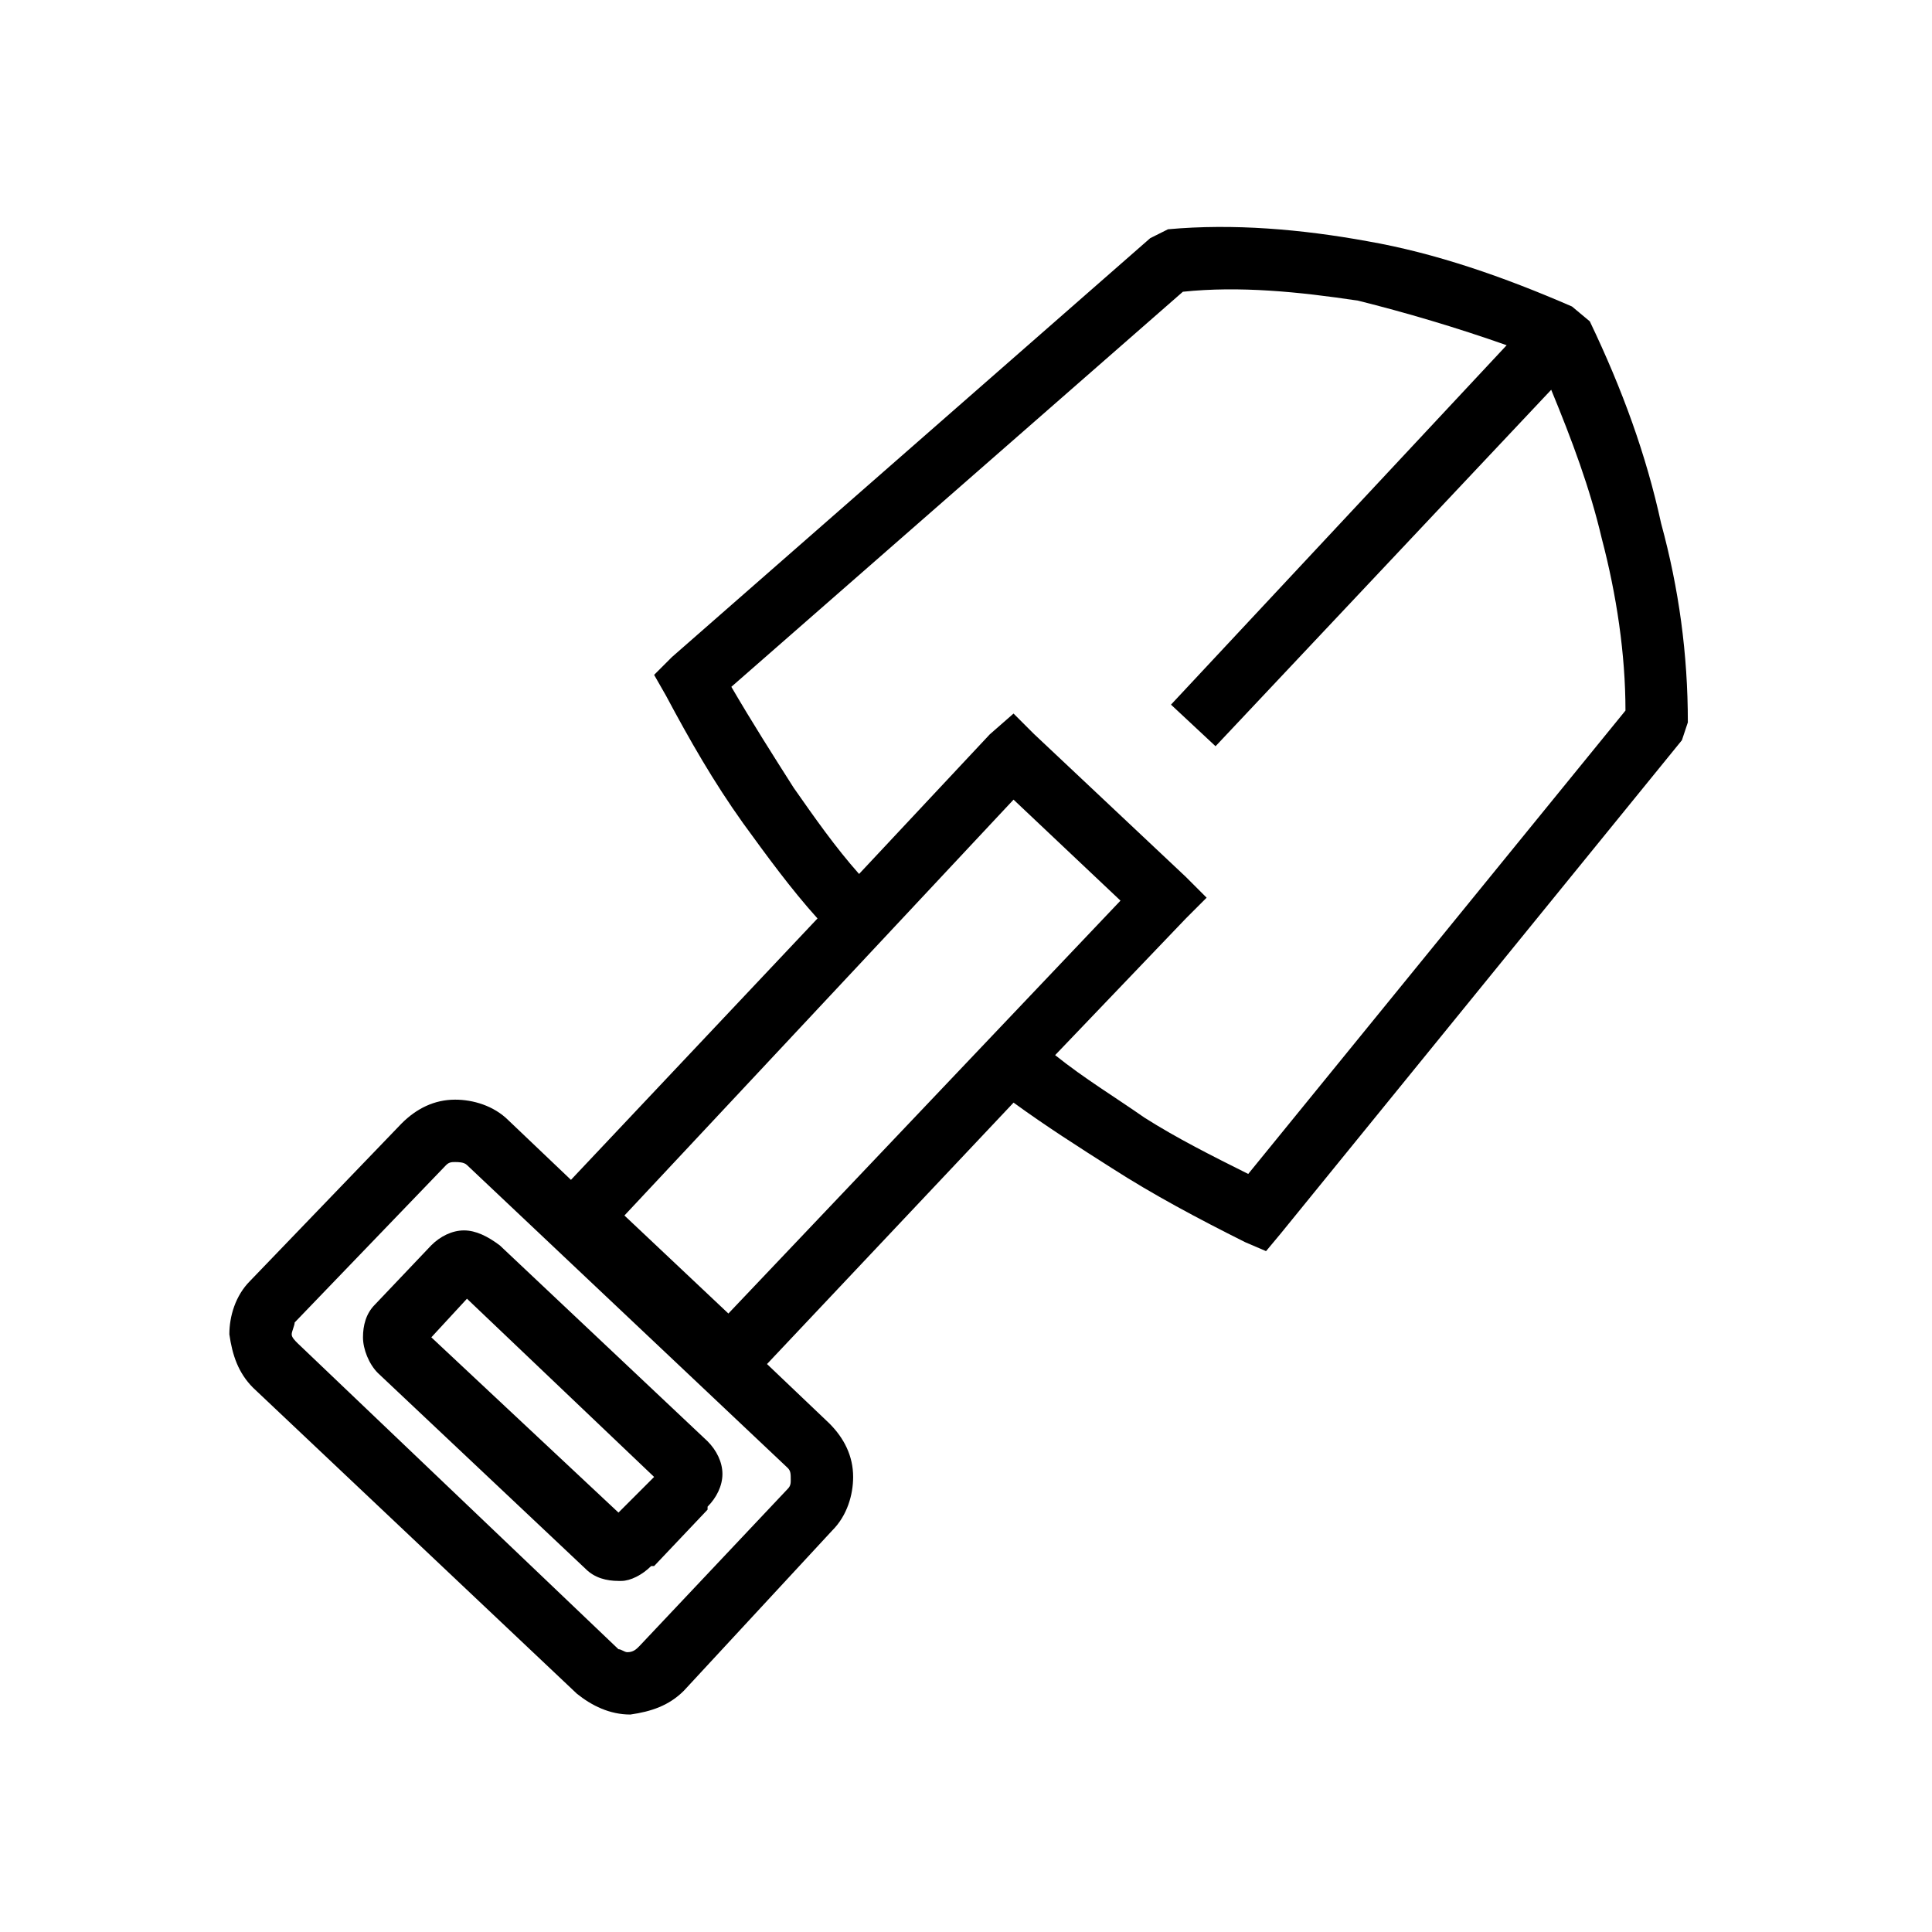
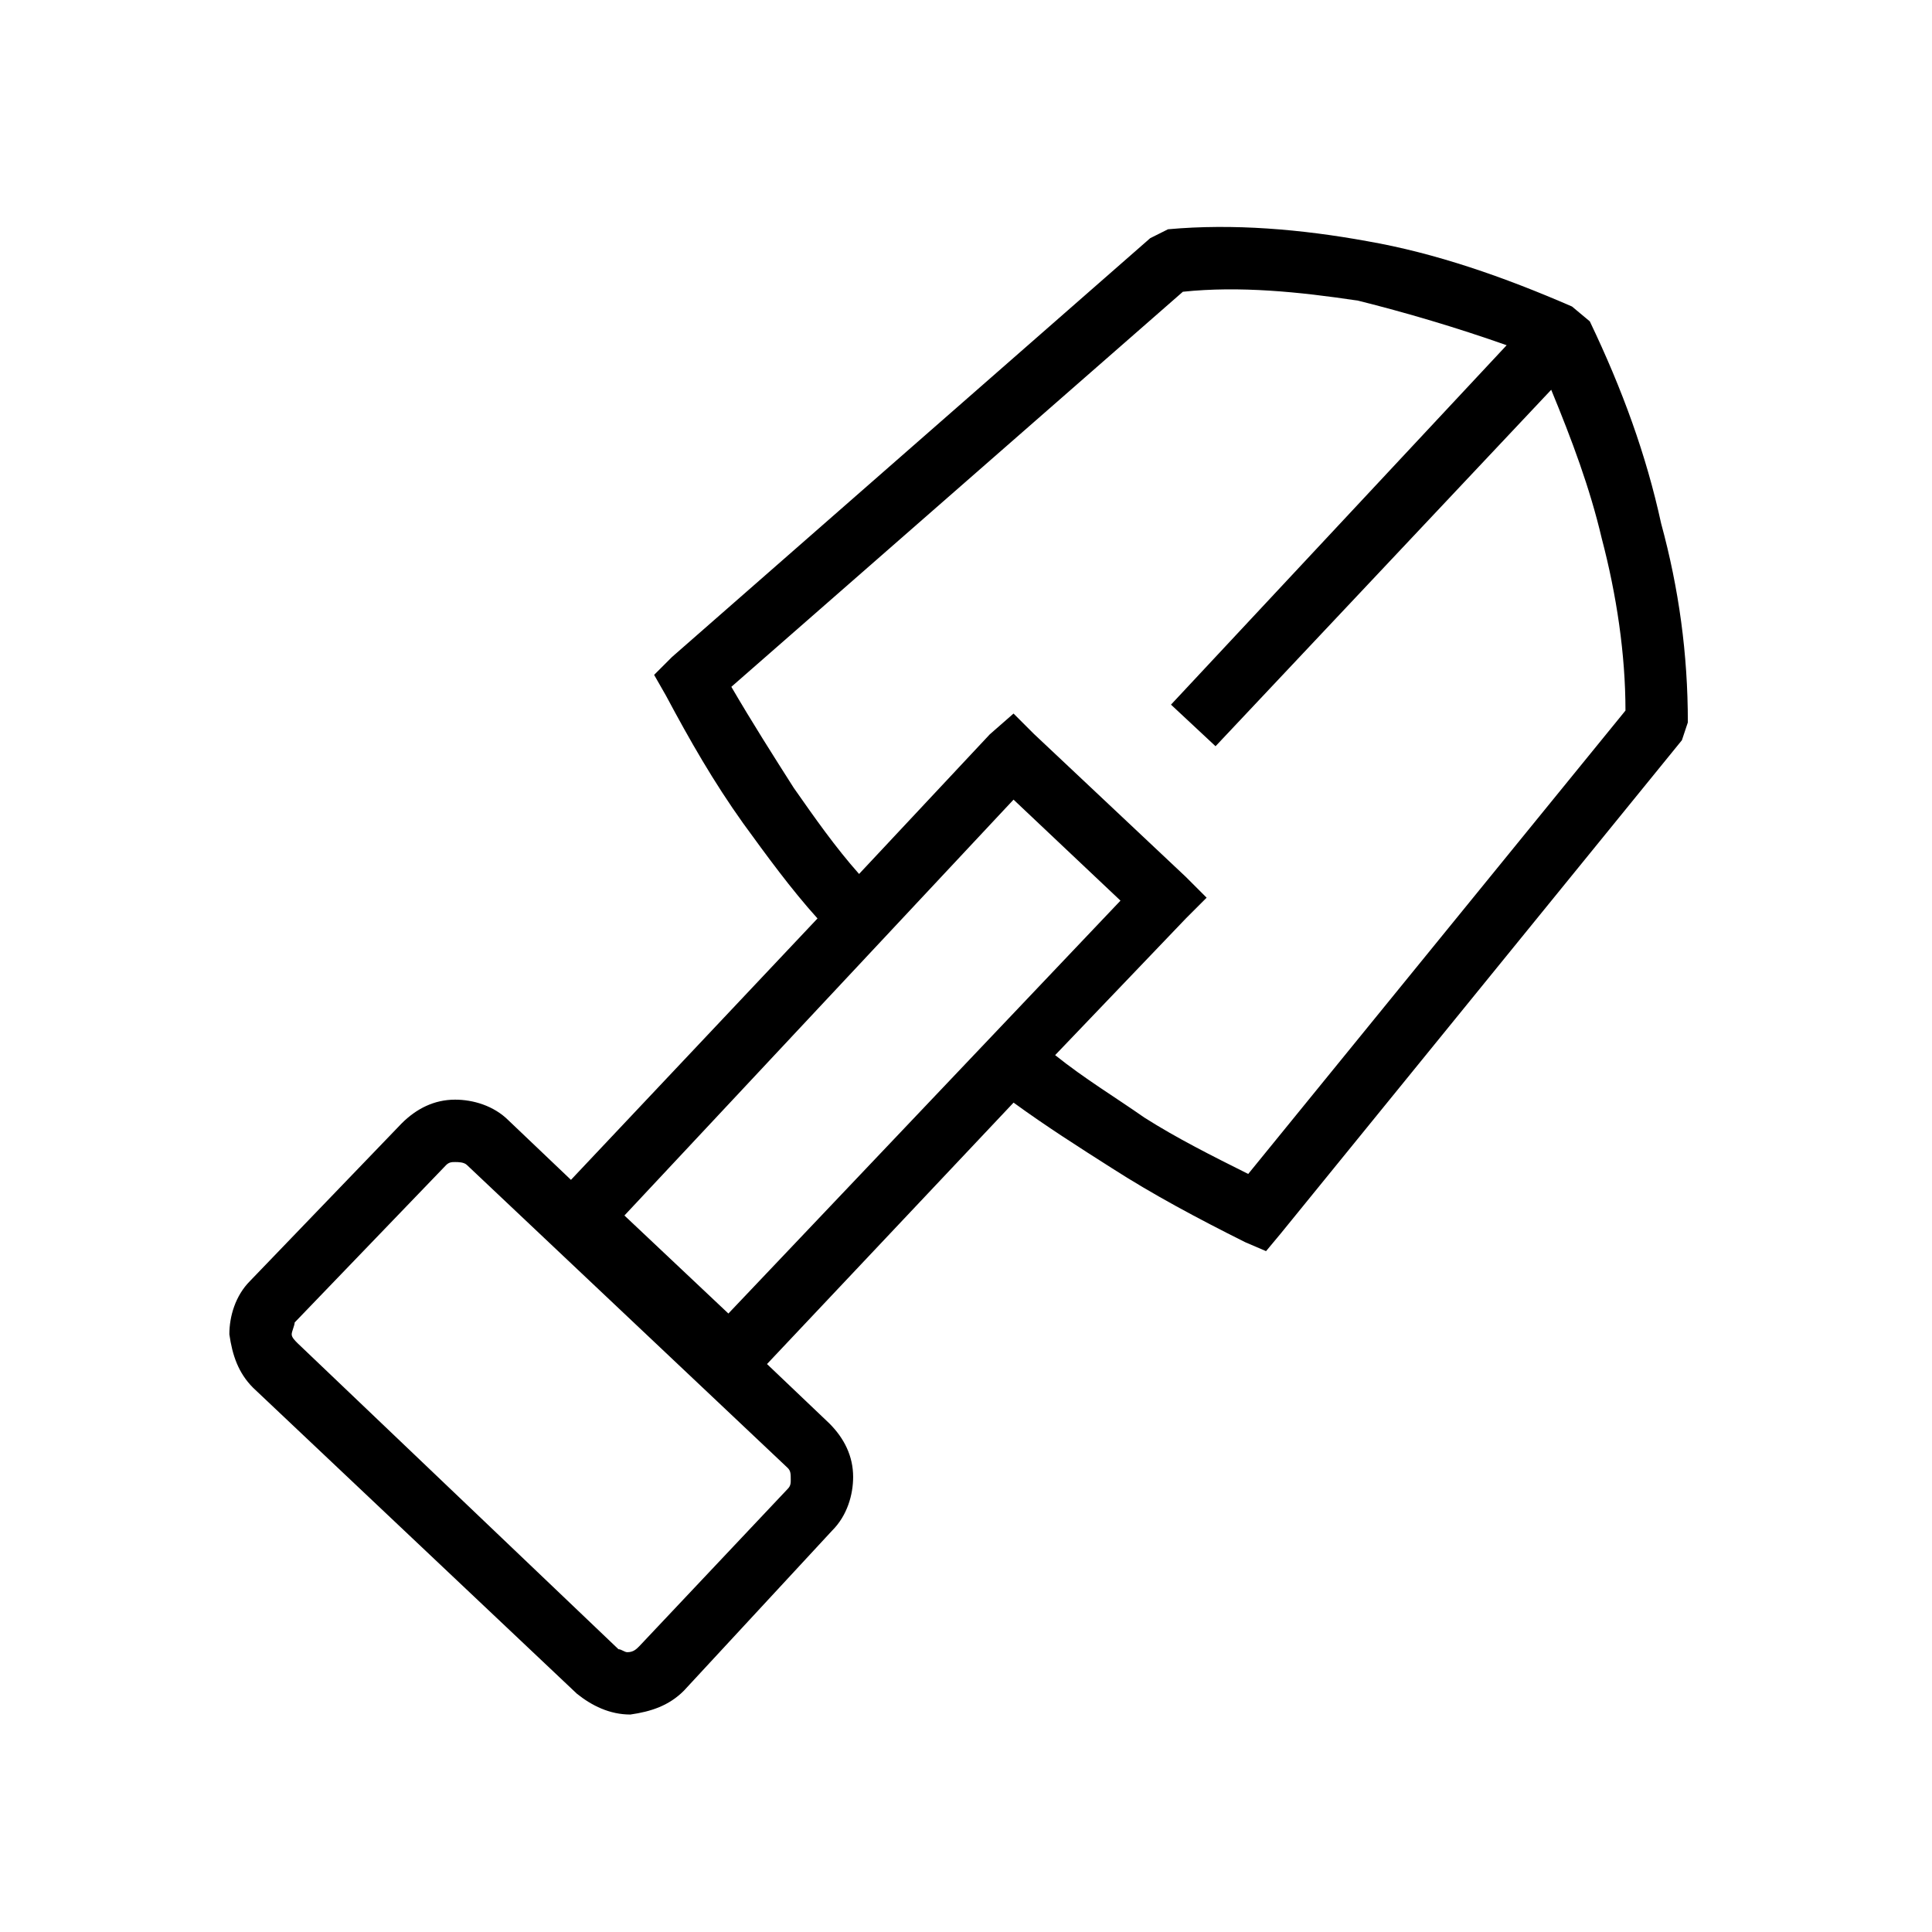
<svg xmlns="http://www.w3.org/2000/svg" fill="#000000" width="800px" height="800px" version="1.1" viewBox="144 144 512 512">
  <g>
    <path d="m418.11 338.6 40.148 37.785 5.512 5.512-5.512 5.512-34.637 36.211c7.871 6.297 15.742 11.02 23.617 16.531 8.66 5.512 18.105 10.234 27.551 14.957l99.977-122.8c0-14.957-2.363-30.699-6.297-45.656-3.148-13.383-7.871-25.977-13.383-39.359l-88.953 94.465-11.809-11.02 88.953-95.25c-13.383-4.723-26.766-8.66-39.359-11.809-15.742-2.363-31.488-3.938-46.445-2.363l-119.66 104.7c5.512 9.445 11.02 18.105 16.531 26.766 5.512 7.871 11.02 15.742 17.32 22.828l34.637-37 6.297-5.512 5.512 5.512zm-5.512 97.613-65.336 69.273 16.531 15.742c3.938 3.938 6.297 8.66 6.297 14.168 0 4.723-1.574 10.234-5.512 14.168l-39.359 42.508c-3.938 3.938-8.66 5.512-14.168 6.297-5.512 0-10.234-2.363-14.168-5.512l-85.805-81.082c-3.938-3.938-5.512-8.66-6.297-14.168 0-4.723 1.574-10.234 5.512-14.168l40.148-41.723c3.938-3.938 8.66-6.297 14.168-6.297 4.723 0 10.234 1.574 14.168 5.512l16.531 15.742 65.336-69.273c-7.086-7.871-13.383-16.531-19.68-25.191-7.871-11.02-14.168-22.043-20.469-33.852l-3.148-5.512 4.723-4.723 126.74-111 4.723-2.363c17.32-1.574 35.426 0 52.742 3.148 18.105 3.148 36.211 9.445 54.316 17.32l4.723 3.938c8.66 18.105 14.957 35.426 18.895 53.531 4.723 17.32 7.086 34.637 7.086 52.742l-1.574 4.723-106.27 130.68-3.938 4.723-5.512-2.363c-12.594-6.297-24.402-12.594-35.426-19.68-8.66-5.512-17.32-11.02-25.977-17.32zm-59.828 96.824-85.02-80.293c-0.789-0.789-2.363-0.789-3.148-0.789-0.789 0-1.574 0-2.363 0.789l-40.148 41.723c0 0.789-0.789 2.363-0.789 3.148 0 0.789 0.789 1.574 1.574 2.363l85.02 81.082c0.789 0 1.574 0.789 2.363 0.789 1.574 0 2.363-0.789 3.148-1.574l39.359-41.723c0.789-0.789 0.789-1.574 0.789-2.363 0-1.574 0-2.363-0.789-3.148zm88.168-150.36-28.34-26.766-103.12 110.21 27.551 25.977 103.91-109.42z" />
-     <path d="m276.41 474 55.105 51.957c2.363 2.363 3.938 5.512 3.938 8.66 0 3.148-1.574 6.297-3.938 8.66v0.789l-14.168 14.957h-0.789c-2.363 2.363-5.512 3.938-7.871 3.938h-0.789c-3.148 0-6.297-0.789-8.66-3.148l-55.105-51.957c-2.363-2.363-3.938-6.297-3.938-9.445s0.789-6.297 3.148-8.66l14.957-15.742c2.363-2.363 5.512-3.938 8.66-3.938 3.148 0 6.297 1.574 9.445 3.938zm40.934 61.402-49.594-47.23-9.445 10.234 49.594 46.445 9.445-9.445z" />
  </g>
</svg>